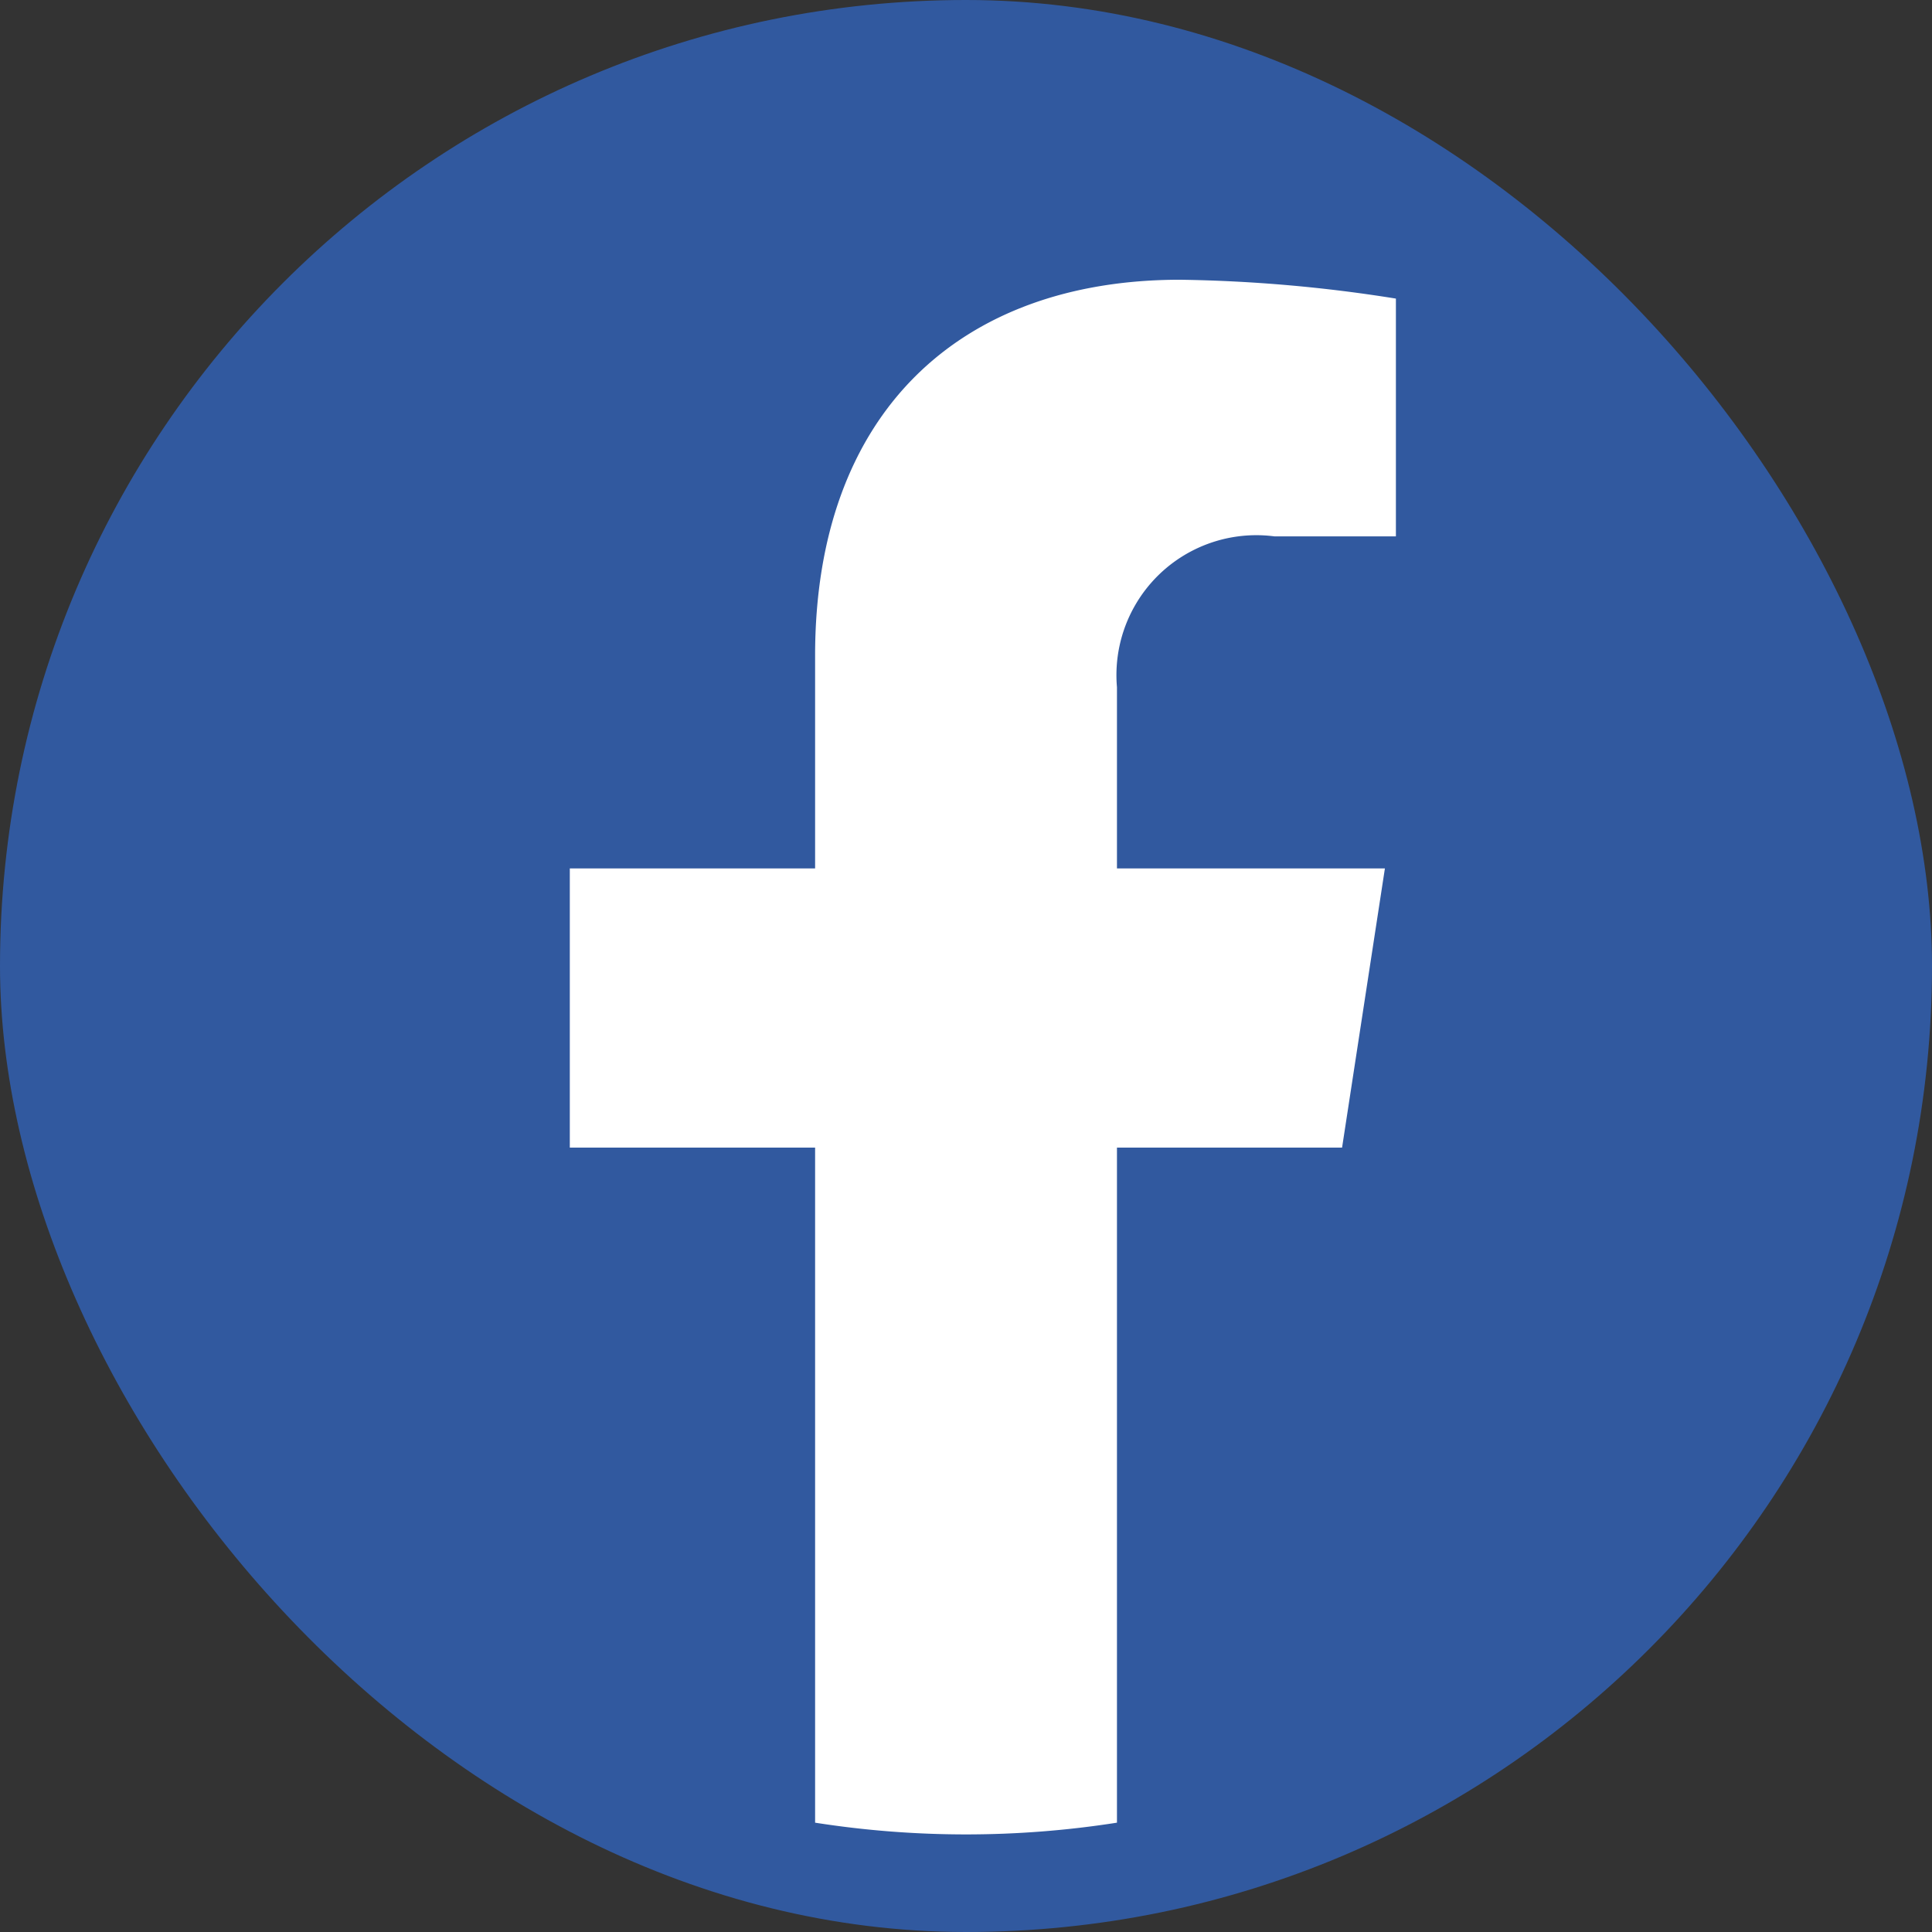
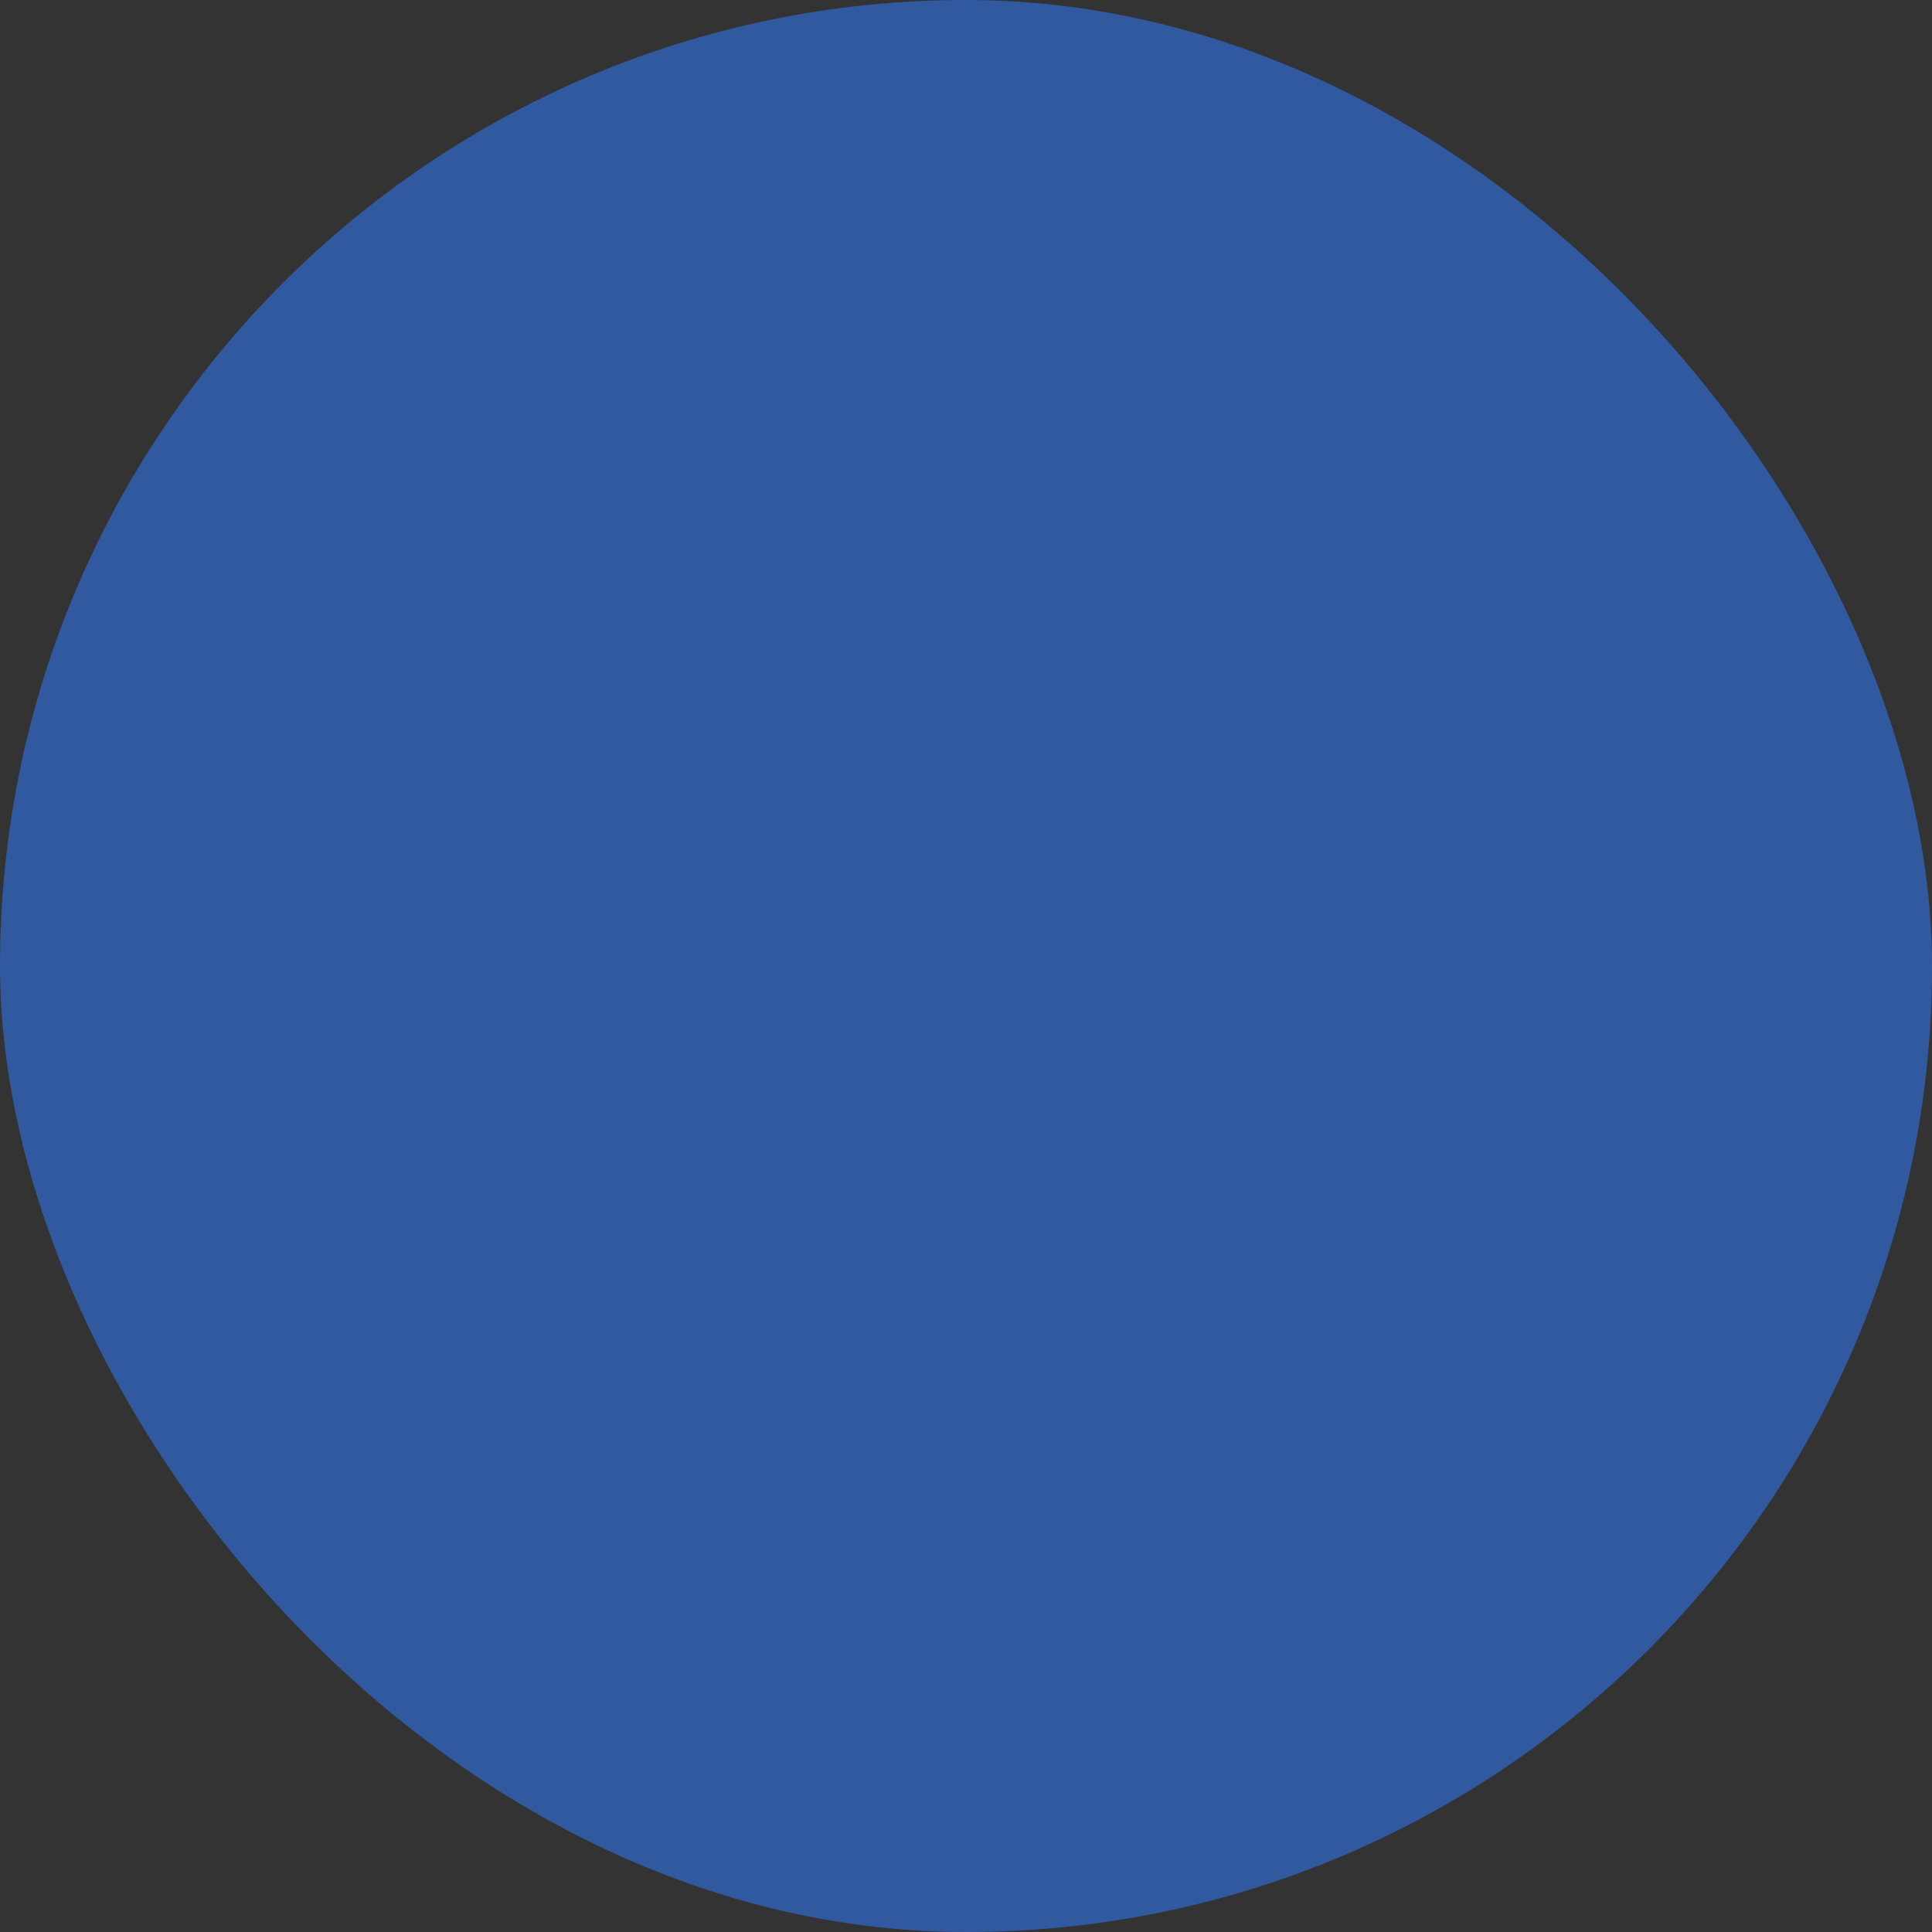
<svg xmlns="http://www.w3.org/2000/svg" width="29" height="29" viewBox="0 0 29 29">
  <rect x="0" y="0" width="29" height="29" fill="#333333" stroke="none" />
  <g id="Group_11758" data-name="Group 11758" transform="translate(-34.001 -1.465)">
    <rect id="Rectangle_3701" data-name="Rectangle 3701" width="29" height="29" rx="14.5" transform="translate(34.001 1.465)" fill="#31599f" />
    <g id="Icon_SocialMedia_Facebook" data-name="Icon/SocialMedia/Facebook" transform="translate(34.001)">
-       <path id="Fill_3" data-name="Fill 3" d="M11.592,13.027l.643-4.191H8.213V6.116a2.1,2.1,0,0,1,2.363-2.264H12.4V.283A22.3,22.3,0,0,0,9.159,0C5.846,0,3.682,2.007,3.682,5.641V8.836H0v4.191H3.682V23.16a14.651,14.651,0,0,0,4.531,0V13.027Z" transform="translate(8.553 5.664)" fill="#fff" />
-     </g>
+       </g>
  </g>
</svg>